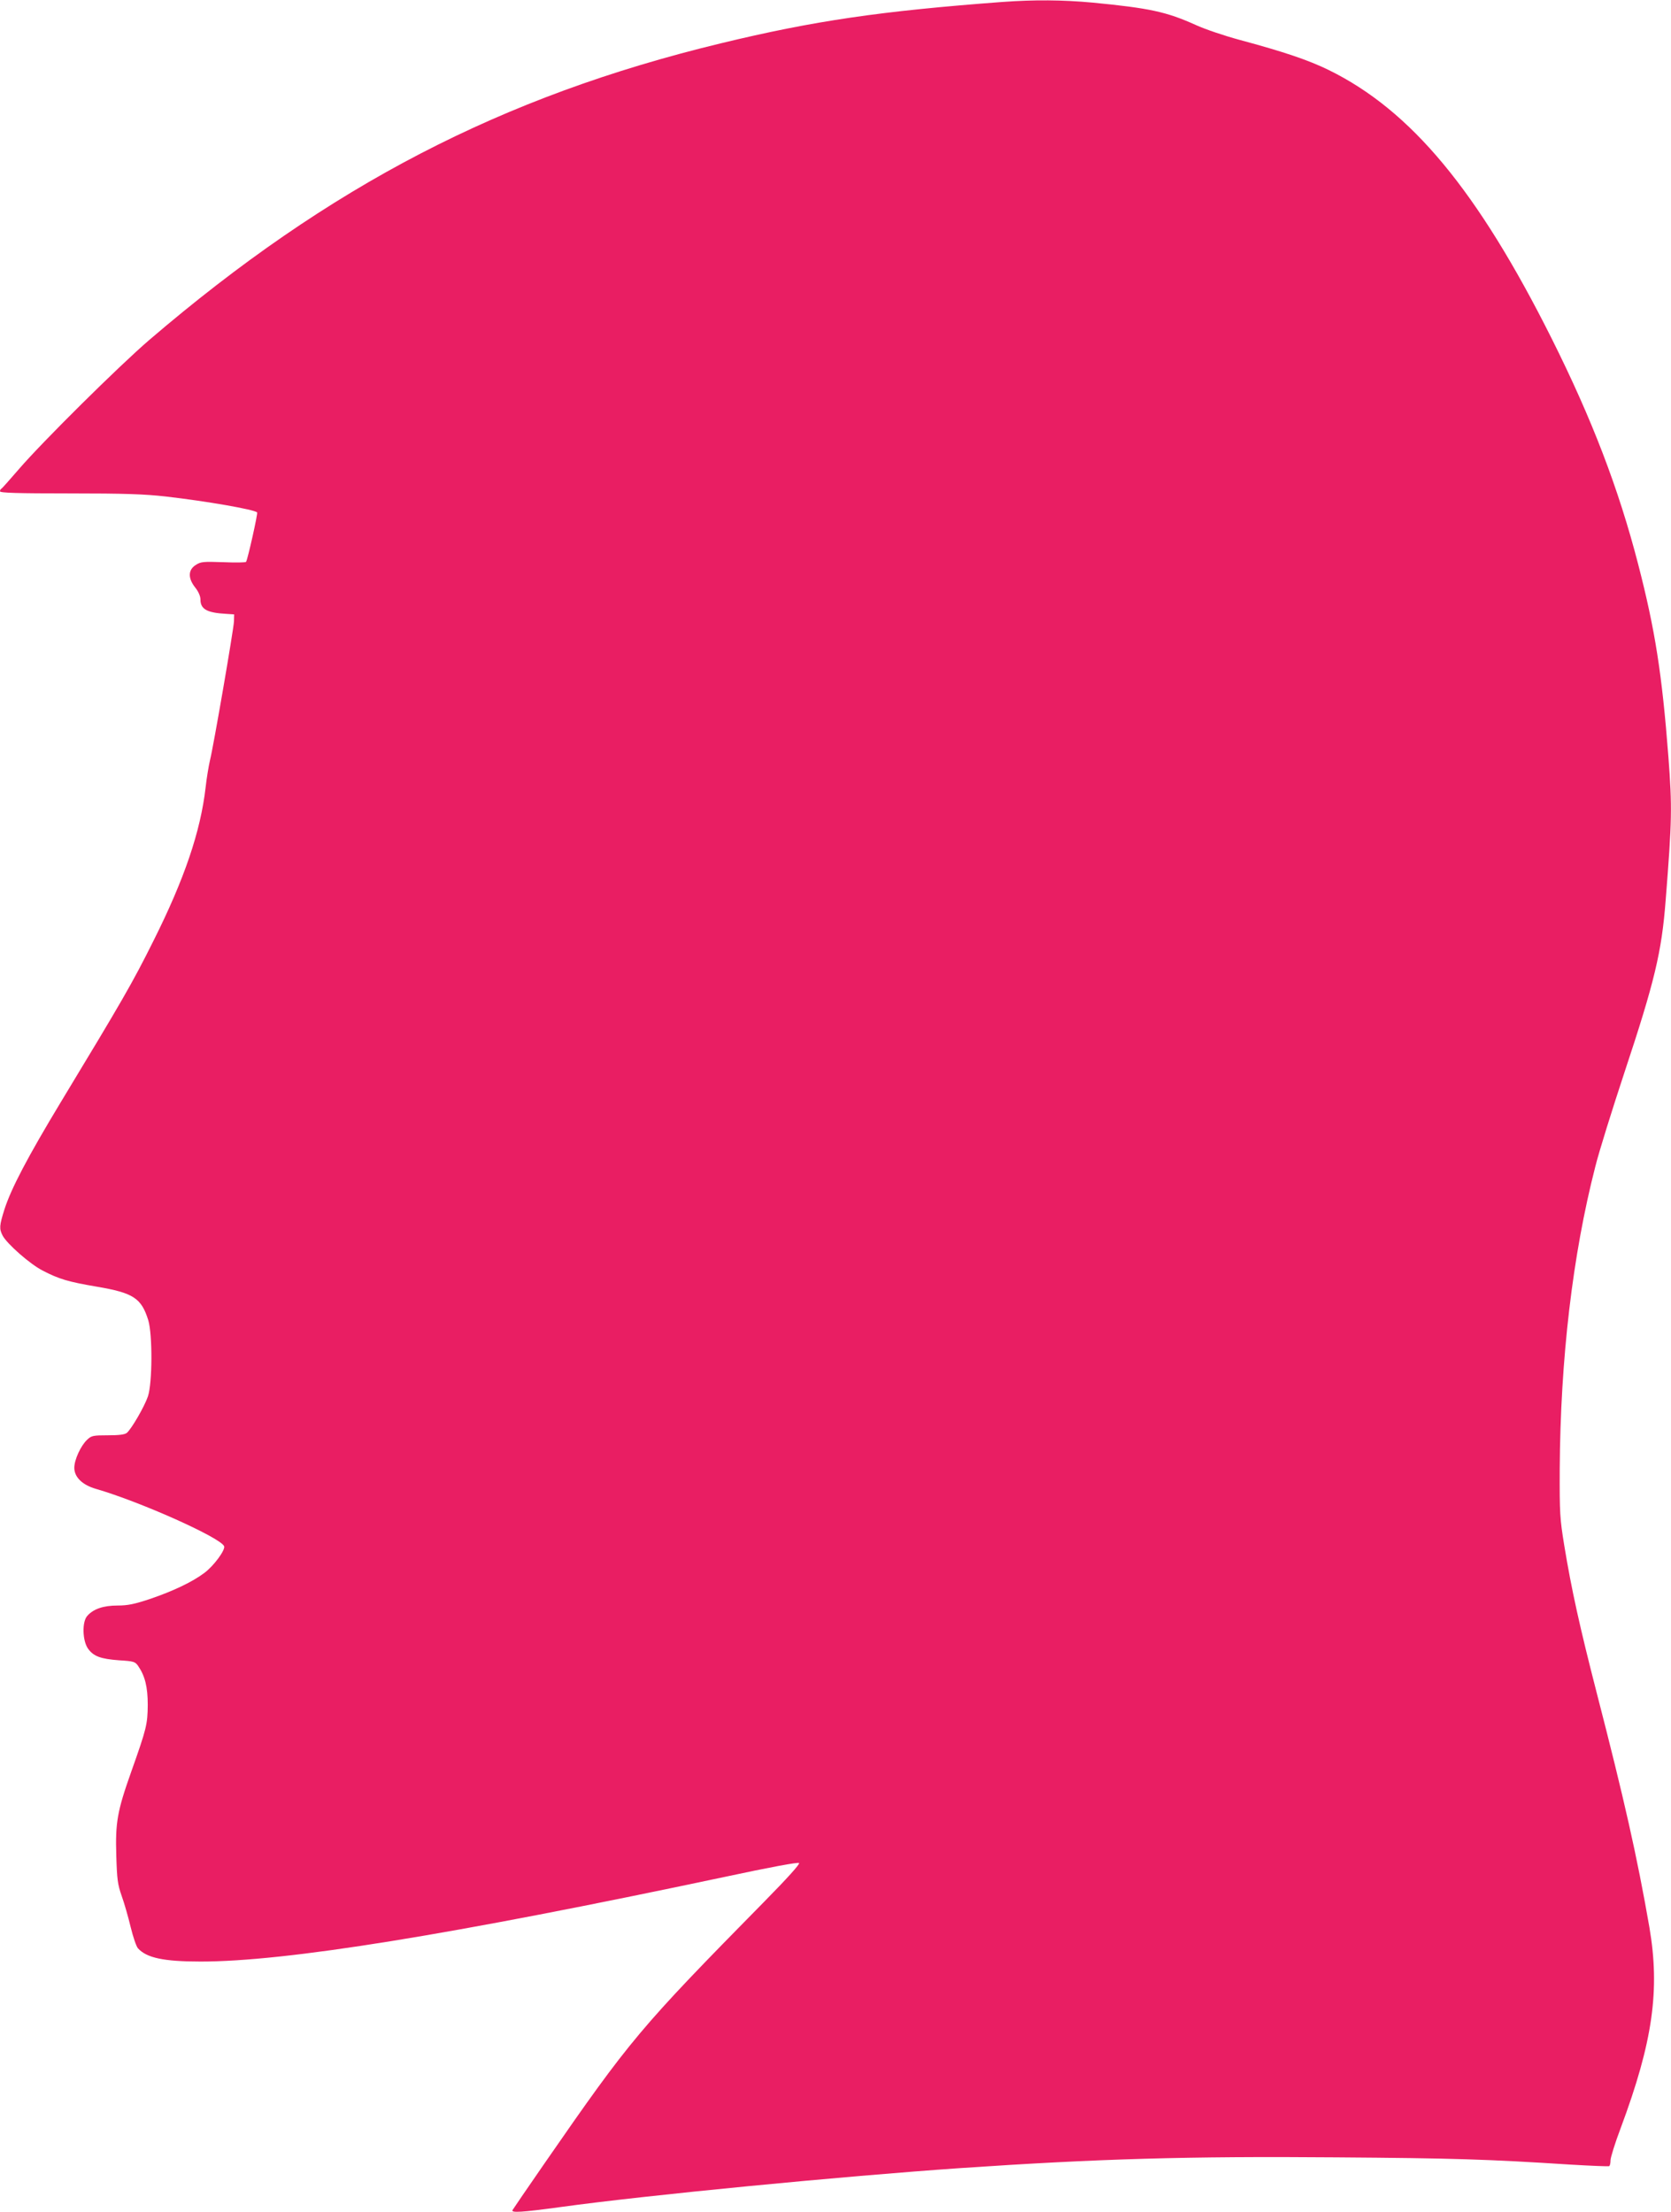
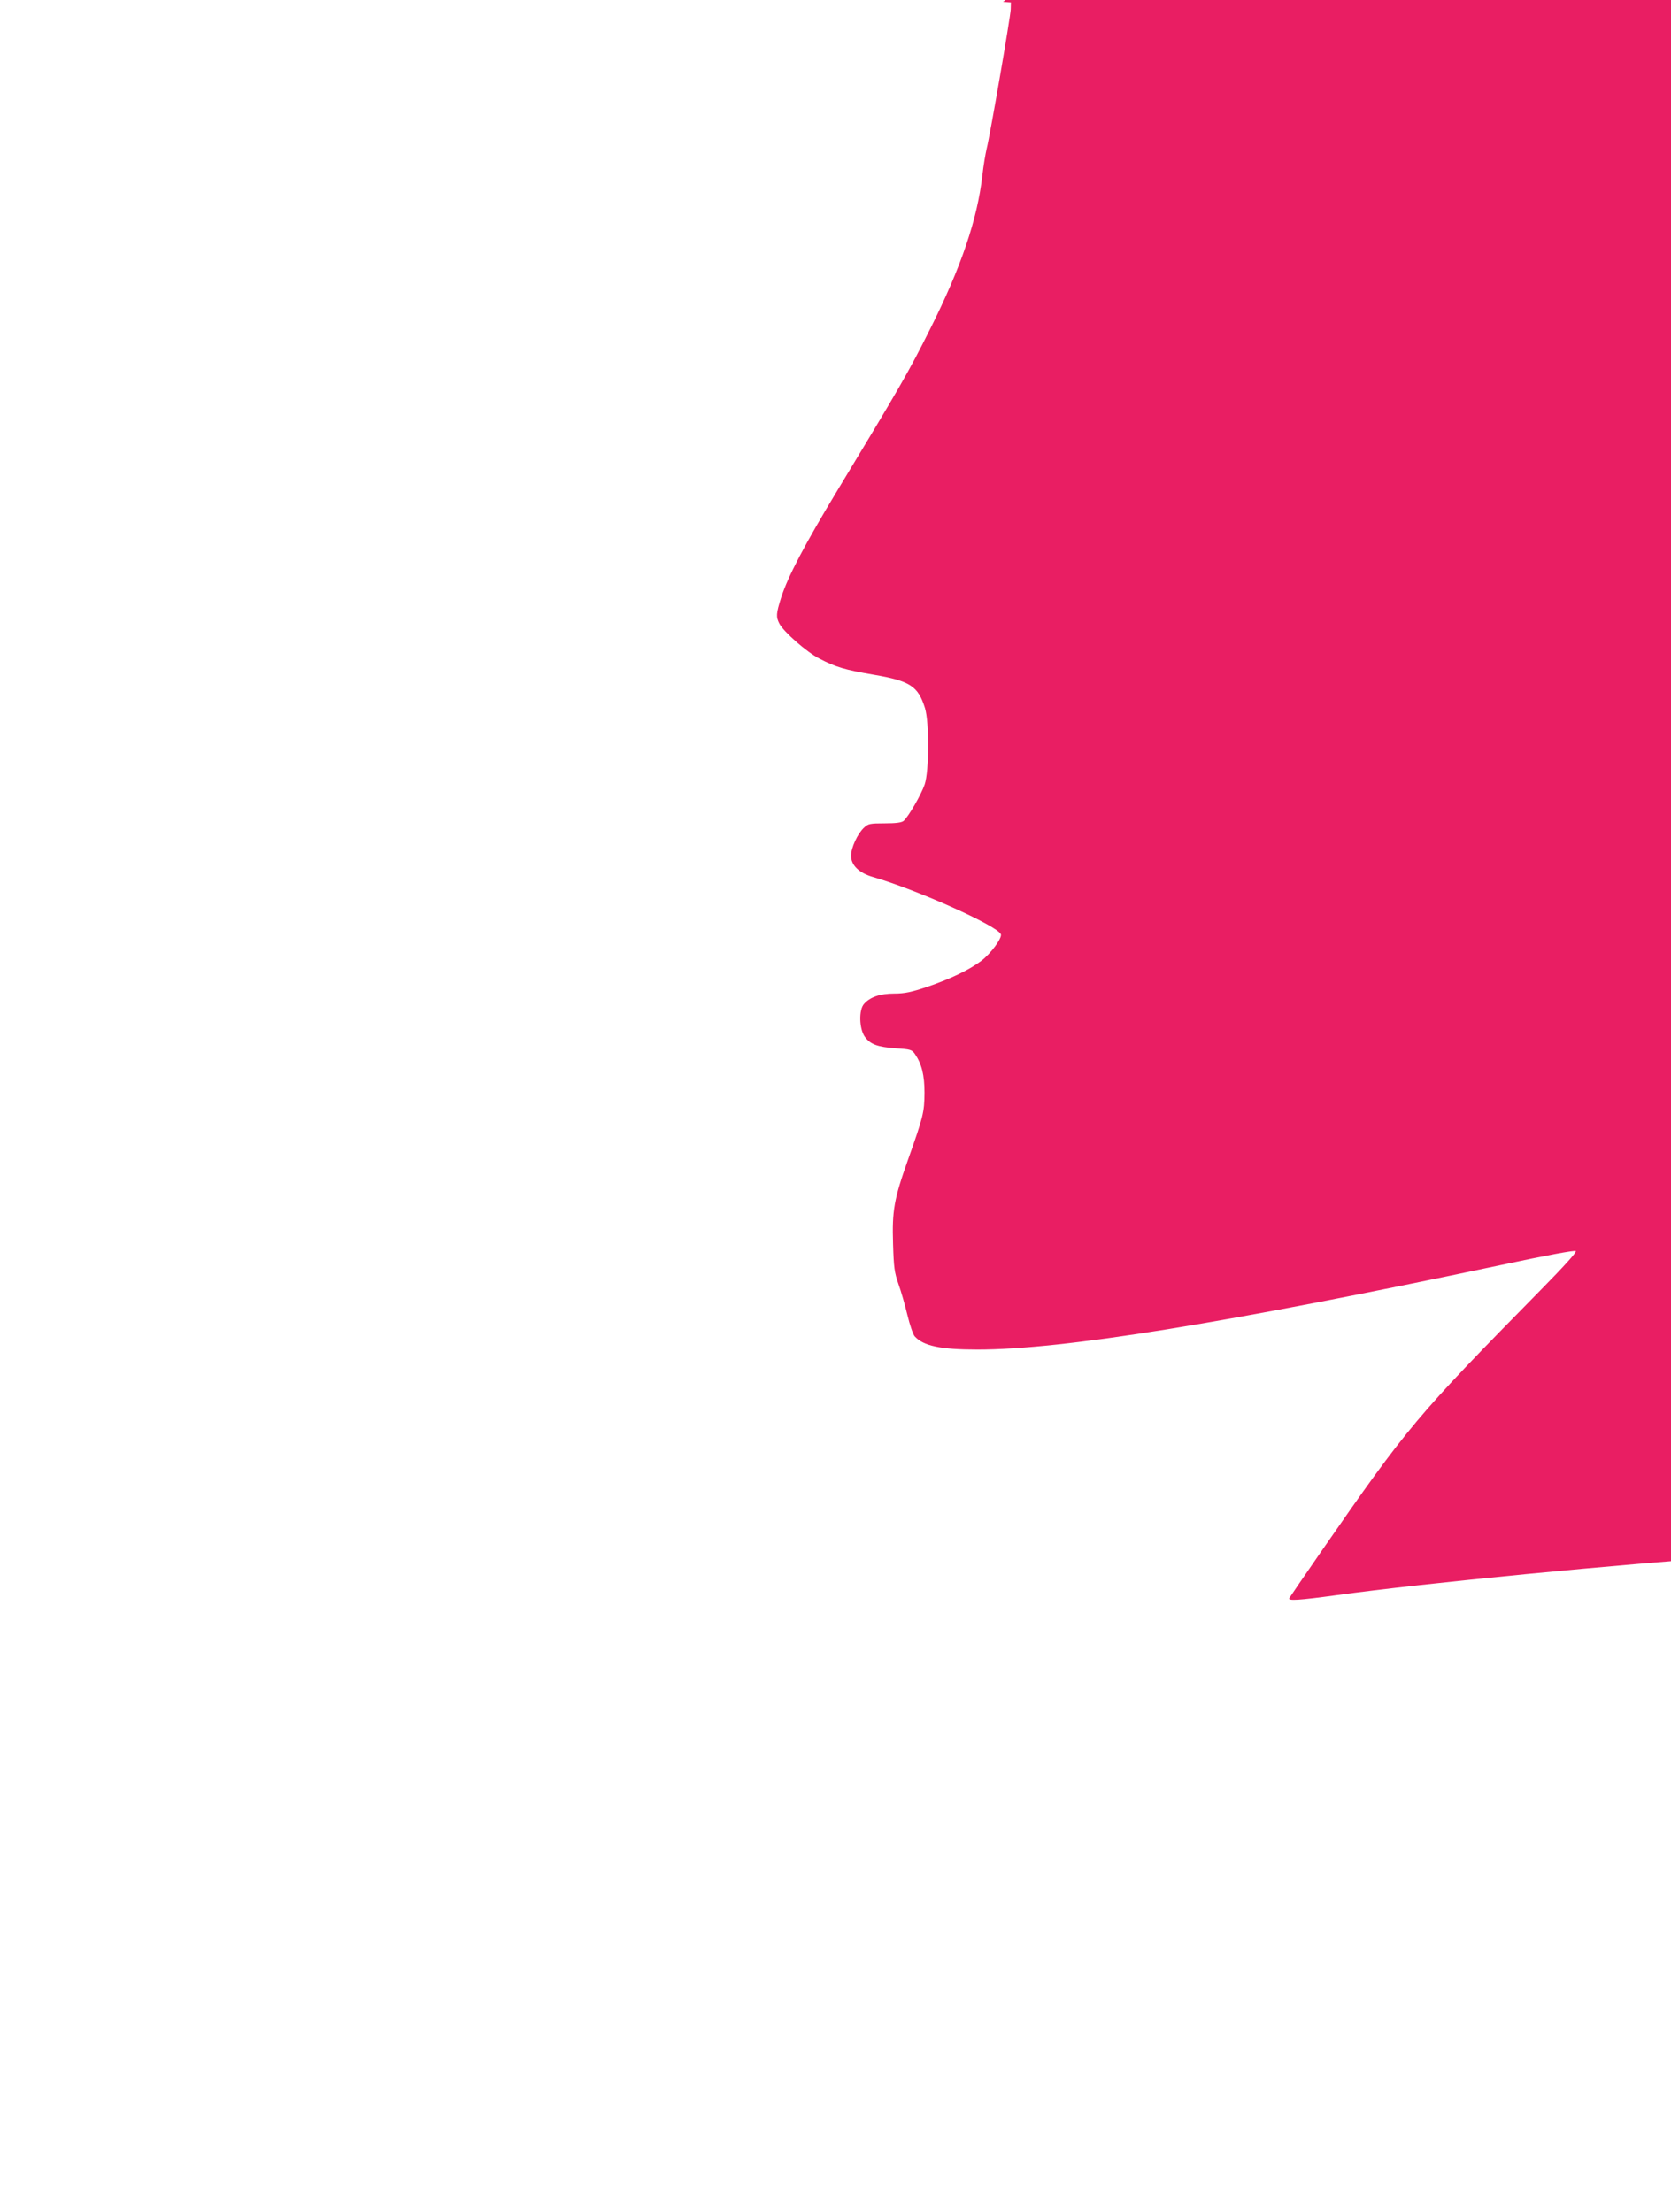
<svg xmlns="http://www.w3.org/2000/svg" version="1.0" width="967pt" height="1280pt" viewBox="0 0 967 1280" preserveAspectRatio="xMidYMid meet">
  <g transform="translate(0,1280) scale(0.1,-0.1)" fill="#e91e63" stroke="none">
-     <path d="M5805 12789 c-709 -53 -1094 -109 -1635 -240 -1266 -306 -2262 -822 -3306 -1716 -176 -151 -621 -592 -755 -748 -52 -60 -97 -111 -101 -113 -5 -2 -8 -9 -8 -15 0 -9 103 -12 402 -12 319 0 435 -4 558 -18 235 -27 511 -75 528 -92 5 -5 -54 -270 -64 -286 -2 -4 -61 -5 -131 -2 -117 4 -131 3 -160 -16 -45 -28 -46 -77 -3 -131 19 -24 30 -50 30 -69 0 -56 38 -77 150 -83 l45 -3 -1 -40 c-2 -47 -119 -726 -139 -805 -7 -30 -19 -100 -25 -155 -29 -255 -123 -532 -302 -889 -122 -245 -182 -348 -536 -933 -192 -318 -287 -499 -326 -620 -30 -95 -31 -113 -11 -152 24 -47 159 -166 232 -203 94 -49 148 -65 313 -93 212 -36 258 -66 298 -194 25 -83 24 -364 -2 -441 -20 -59 -95 -188 -122 -211 -12 -10 -46 -14 -110 -14 -84 0 -95 -2 -119 -25 -37 -34 -75 -116 -75 -163 0 -54 46 -99 125 -122 256 -74 723 -283 742 -332 8 -21 -59 -113 -114 -154 -69 -52 -178 -104 -312 -150 -93 -31 -131 -39 -191 -39 -82 0 -140 -20 -175 -60 -31 -34 -28 -143 4 -189 32 -45 73 -60 181 -68 83 -5 92 -8 109 -32 40 -58 56 -122 56 -226 -1 -112 -7 -137 -95 -385 -82 -231 -93 -296 -87 -489 4 -136 8 -165 31 -231 15 -41 38 -122 52 -180 14 -58 33 -113 42 -123 50 -56 150 -77 363 -77 494 0 1442 153 3029 489 266 57 428 87 434 81 6 -6 -69 -89 -200 -222 -724 -736 -773 -794 -1271 -1513 -99 -143 -183 -266 -187 -273 -10 -17 54 -13 274 17 507 70 1637 179 2320 226 797 54 1314 69 2175 62 679 -5 873 -11 1355 -42 118 -7 218 -11 222 -9 5 3 8 18 8 34 0 16 26 100 59 187 186 499 228 798 166 1161 -71 409 -146 741 -305 1357 -98 381 -146 598 -188 854 -25 154 -27 185 -26 441 4 636 74 1237 206 1750 21 85 98 331 169 546 174 524 215 695 238 994 37 468 38 537 16 830 -37 481 -77 736 -175 1115 -113 437 -266 837 -500 1305 -429 857 -814 1321 -1291 1555 -119 58 -258 105 -518 175 -85 23 -198 61 -250 85 -171 77 -268 98 -599 130 -173 16 -338 17 -517 4z" />
+     <path d="M5805 12789 l45 -3 -1 -40 c-2 -47 -119 -726 -139 -805 -7 -30 -19 -100 -25 -155 -29 -255 -123 -532 -302 -889 -122 -245 -182 -348 -536 -933 -192 -318 -287 -499 -326 -620 -30 -95 -31 -113 -11 -152 24 -47 159 -166 232 -203 94 -49 148 -65 313 -93 212 -36 258 -66 298 -194 25 -83 24 -364 -2 -441 -20 -59 -95 -188 -122 -211 -12 -10 -46 -14 -110 -14 -84 0 -95 -2 -119 -25 -37 -34 -75 -116 -75 -163 0 -54 46 -99 125 -122 256 -74 723 -283 742 -332 8 -21 -59 -113 -114 -154 -69 -52 -178 -104 -312 -150 -93 -31 -131 -39 -191 -39 -82 0 -140 -20 -175 -60 -31 -34 -28 -143 4 -189 32 -45 73 -60 181 -68 83 -5 92 -8 109 -32 40 -58 56 -122 56 -226 -1 -112 -7 -137 -95 -385 -82 -231 -93 -296 -87 -489 4 -136 8 -165 31 -231 15 -41 38 -122 52 -180 14 -58 33 -113 42 -123 50 -56 150 -77 363 -77 494 0 1442 153 3029 489 266 57 428 87 434 81 6 -6 -69 -89 -200 -222 -724 -736 -773 -794 -1271 -1513 -99 -143 -183 -266 -187 -273 -10 -17 54 -13 274 17 507 70 1637 179 2320 226 797 54 1314 69 2175 62 679 -5 873 -11 1355 -42 118 -7 218 -11 222 -9 5 3 8 18 8 34 0 16 26 100 59 187 186 499 228 798 166 1161 -71 409 -146 741 -305 1357 -98 381 -146 598 -188 854 -25 154 -27 185 -26 441 4 636 74 1237 206 1750 21 85 98 331 169 546 174 524 215 695 238 994 37 468 38 537 16 830 -37 481 -77 736 -175 1115 -113 437 -266 837 -500 1305 -429 857 -814 1321 -1291 1555 -119 58 -258 105 -518 175 -85 23 -198 61 -250 85 -171 77 -268 98 -599 130 -173 16 -338 17 -517 4z" />
  </g>
</svg>